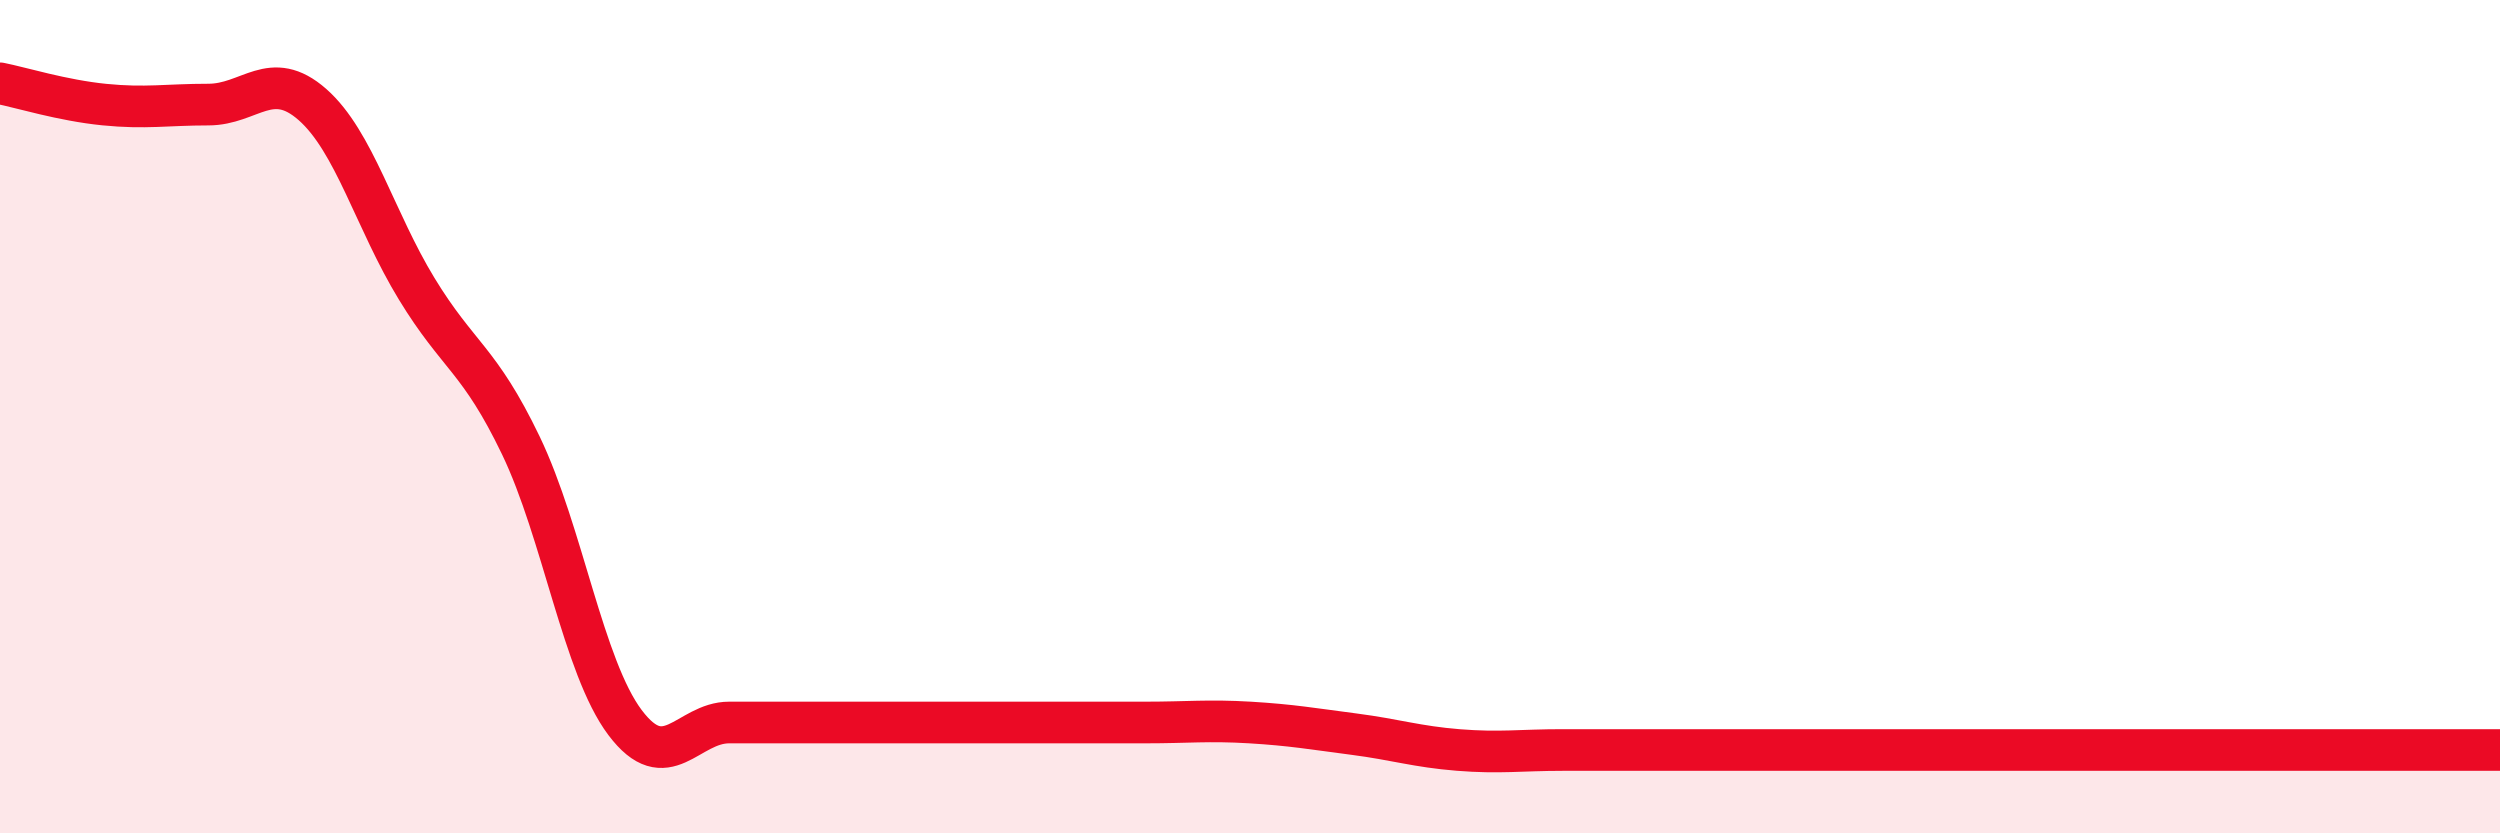
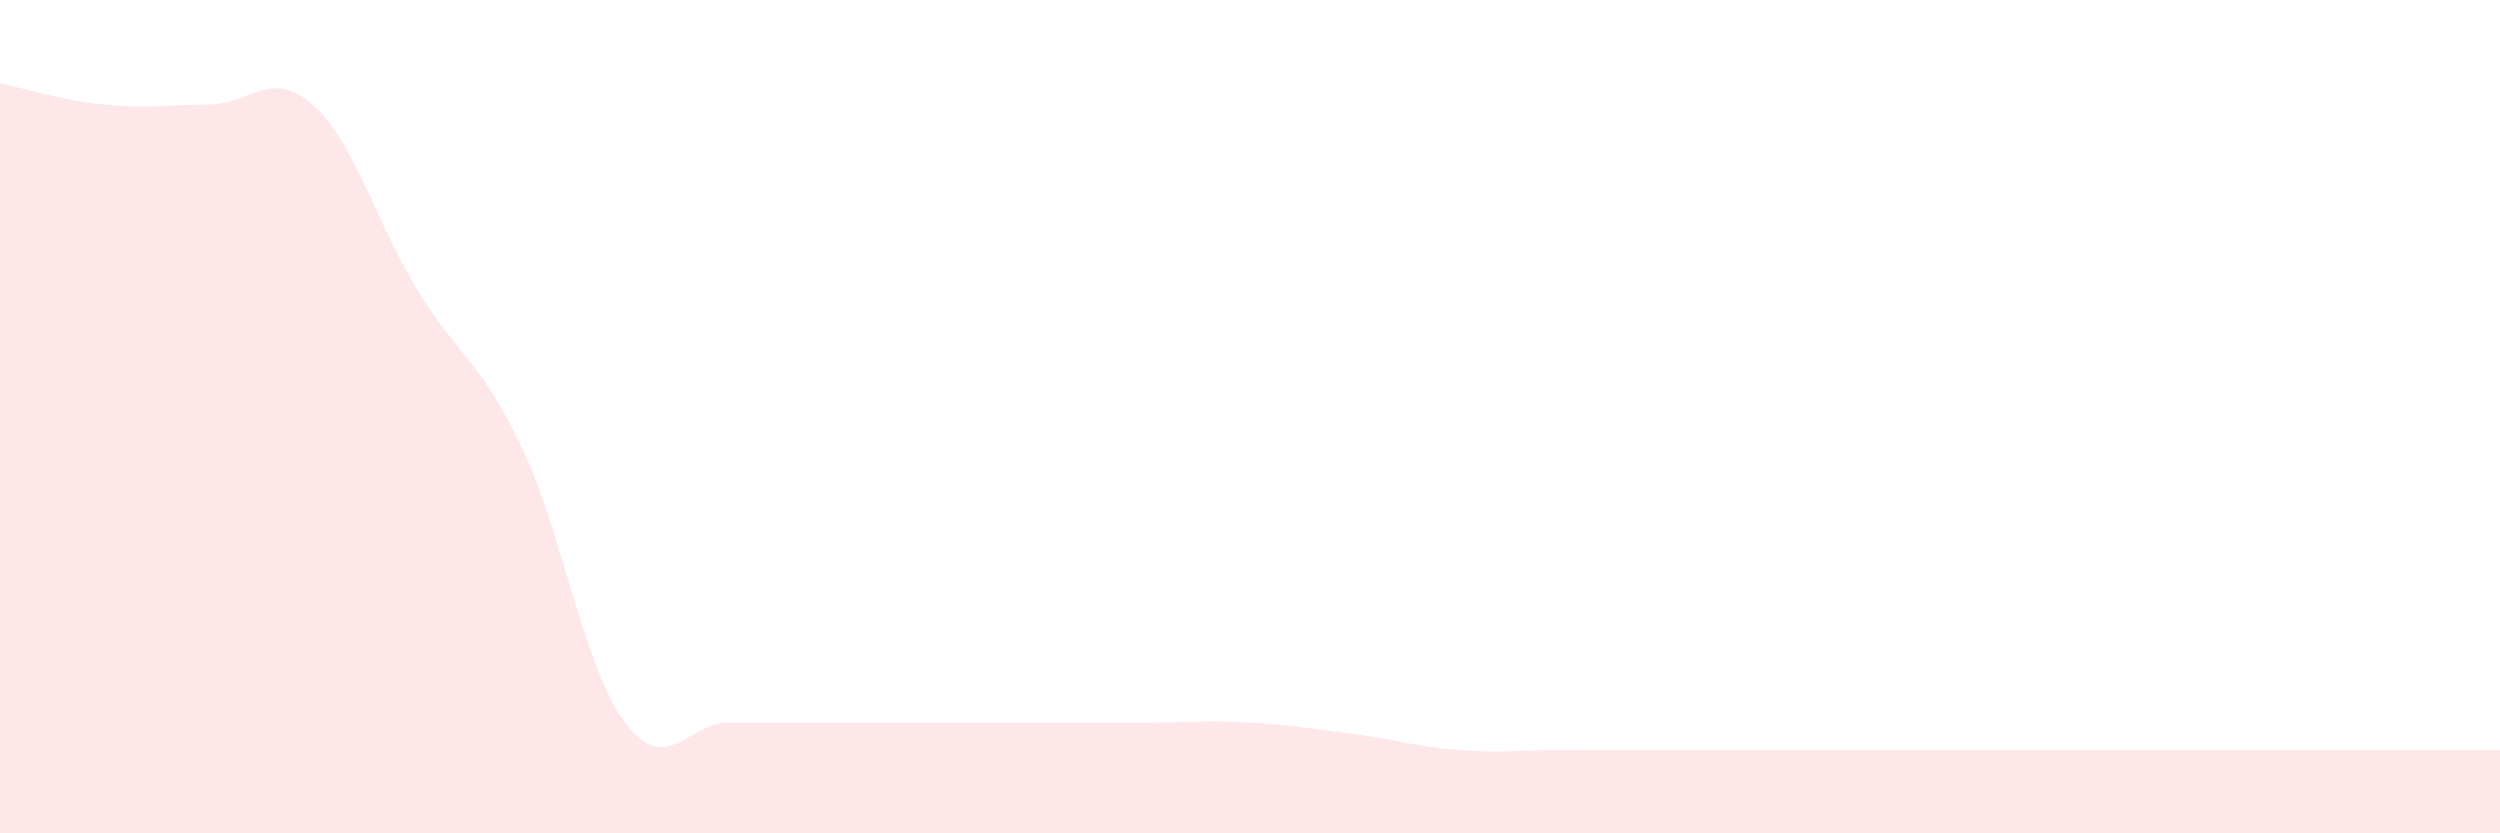
<svg xmlns="http://www.w3.org/2000/svg" width="60" height="20" viewBox="0 0 60 20">
  <path d="M 0,2 C 0.5,2.1 1.5,2.41 2.5,2.51 C 3.5,2.61 4,2.51 5,2.51 C 6,2.51 6.5,1.63 7.5,2.51 C 8.5,3.39 9,5.29 10,6.93 C 11,8.57 11.5,8.61 12.5,10.69 C 13.5,12.77 14,16.01 15,17.34 C 16,18.67 16.5,17.34 17.5,17.34 C 18.5,17.34 19,17.34 20,17.34 C 21,17.34 21.5,17.34 22.5,17.34 C 23.5,17.34 24,17.34 25,17.34 C 26,17.34 26.5,17.34 27.5,17.34 C 28.5,17.34 29,17.28 30,17.34 C 31,17.4 31.5,17.49 32.5,17.62 C 33.5,17.75 34,17.92 35,18 C 36,18.08 36.5,18 37.5,18 C 38.5,18 39,18 40,18 C 41,18 41.5,18 42.5,18 C 43.5,18 44,18 45,18 C 46,18 46.5,18 47.5,18 C 48.5,18 49,18 50,18 C 51,18 51.5,18 52.5,18 C 53.5,18 53.5,18 55,18 C 56.5,18 59,18 60,18L60 20L0 20Z" fill="#EB0A25" opacity="0.1" stroke-linecap="round" stroke-linejoin="round" />
-   <path d="M 0,2 C 0.5,2.1 1.5,2.41 2.5,2.51 C 3.5,2.61 4,2.51 5,2.51 C 6,2.51 6.5,1.63 7.5,2.51 C 8.5,3.39 9,5.29 10,6.93 C 11,8.57 11.5,8.61 12.5,10.69 C 13.5,12.77 14,16.01 15,17.34 C 16,18.67 16.5,17.34 17.5,17.34 C 18.5,17.34 19,17.34 20,17.34 C 21,17.34 21.5,17.34 22.5,17.34 C 23.5,17.34 24,17.34 25,17.34 C 26,17.34 26.5,17.34 27.5,17.34 C 28.5,17.34 29,17.28 30,17.34 C 31,17.4 31.5,17.49 32.5,17.62 C 33.5,17.75 34,17.92 35,18 C 36,18.08 36.5,18 37.5,18 C 38.5,18 39,18 40,18 C 41,18 41.5,18 42.5,18 C 43.5,18 44,18 45,18 C 46,18 46.5,18 47.5,18 C 48.5,18 49,18 50,18 C 51,18 51.5,18 52.5,18 C 53.5,18 53.5,18 55,18 C 56.5,18 59,18 60,18" stroke="#EB0A25" stroke-width="1" fill="none" stroke-linecap="round" stroke-linejoin="round" />
</svg>